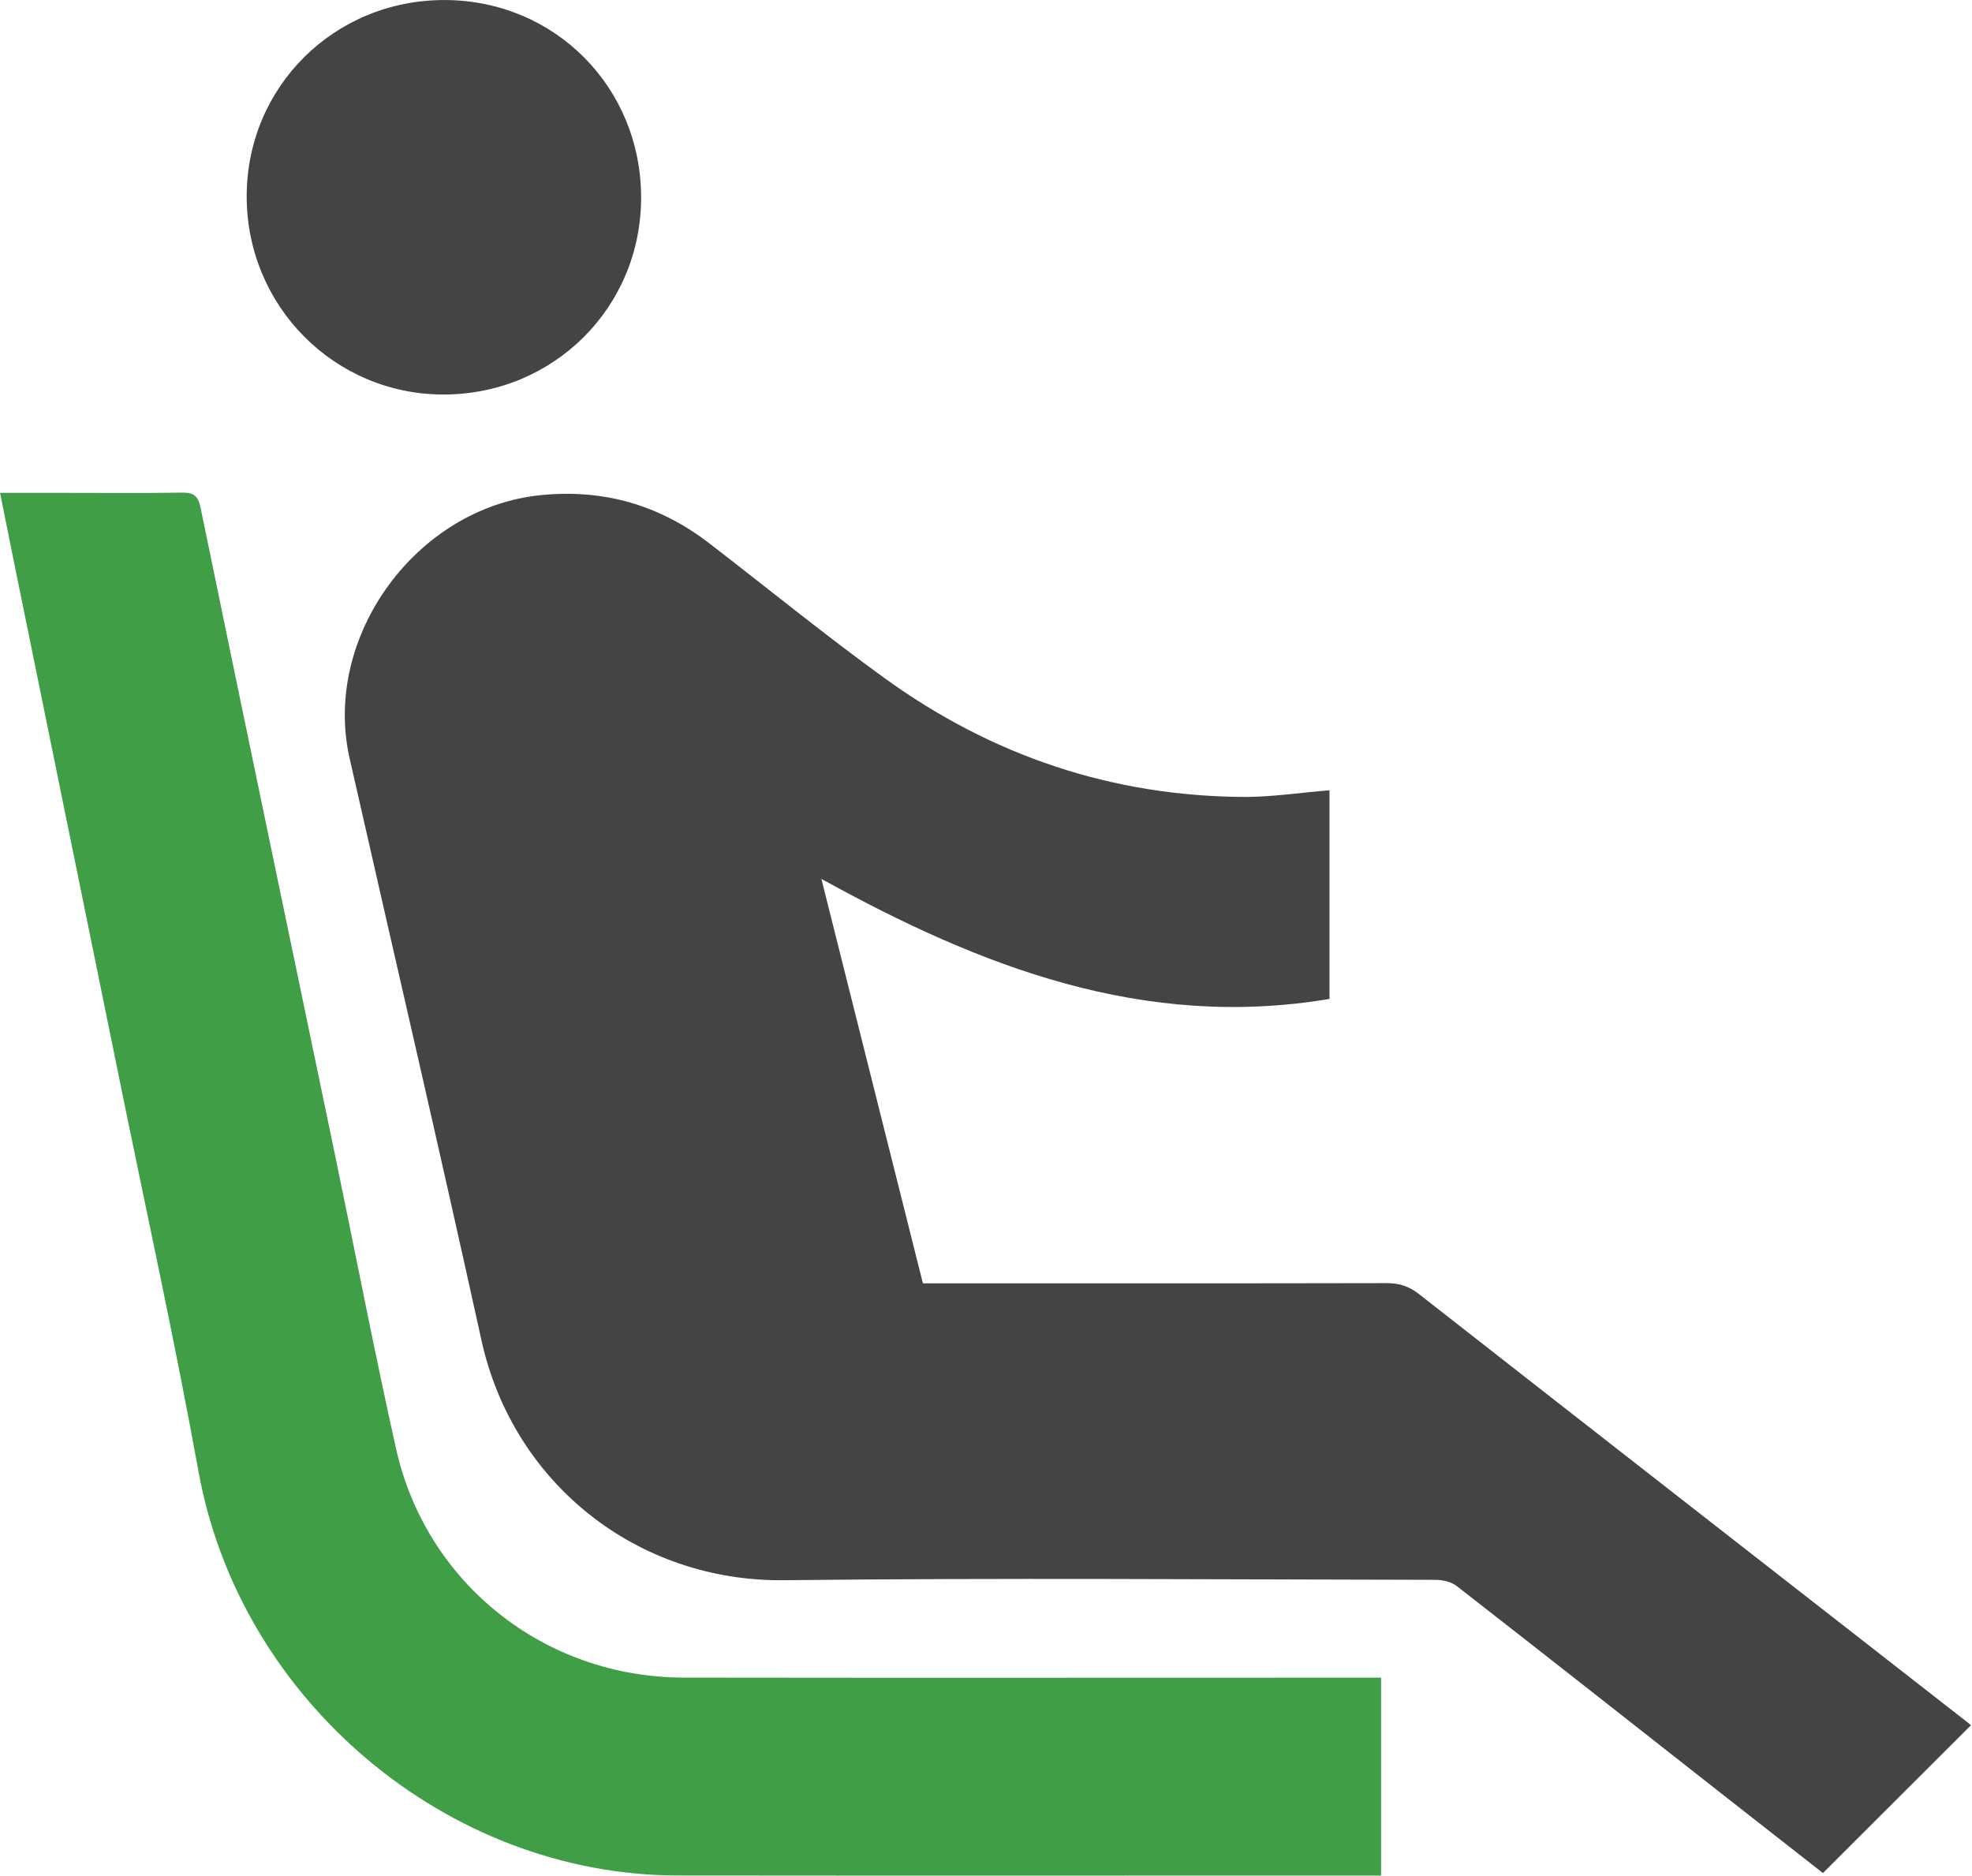
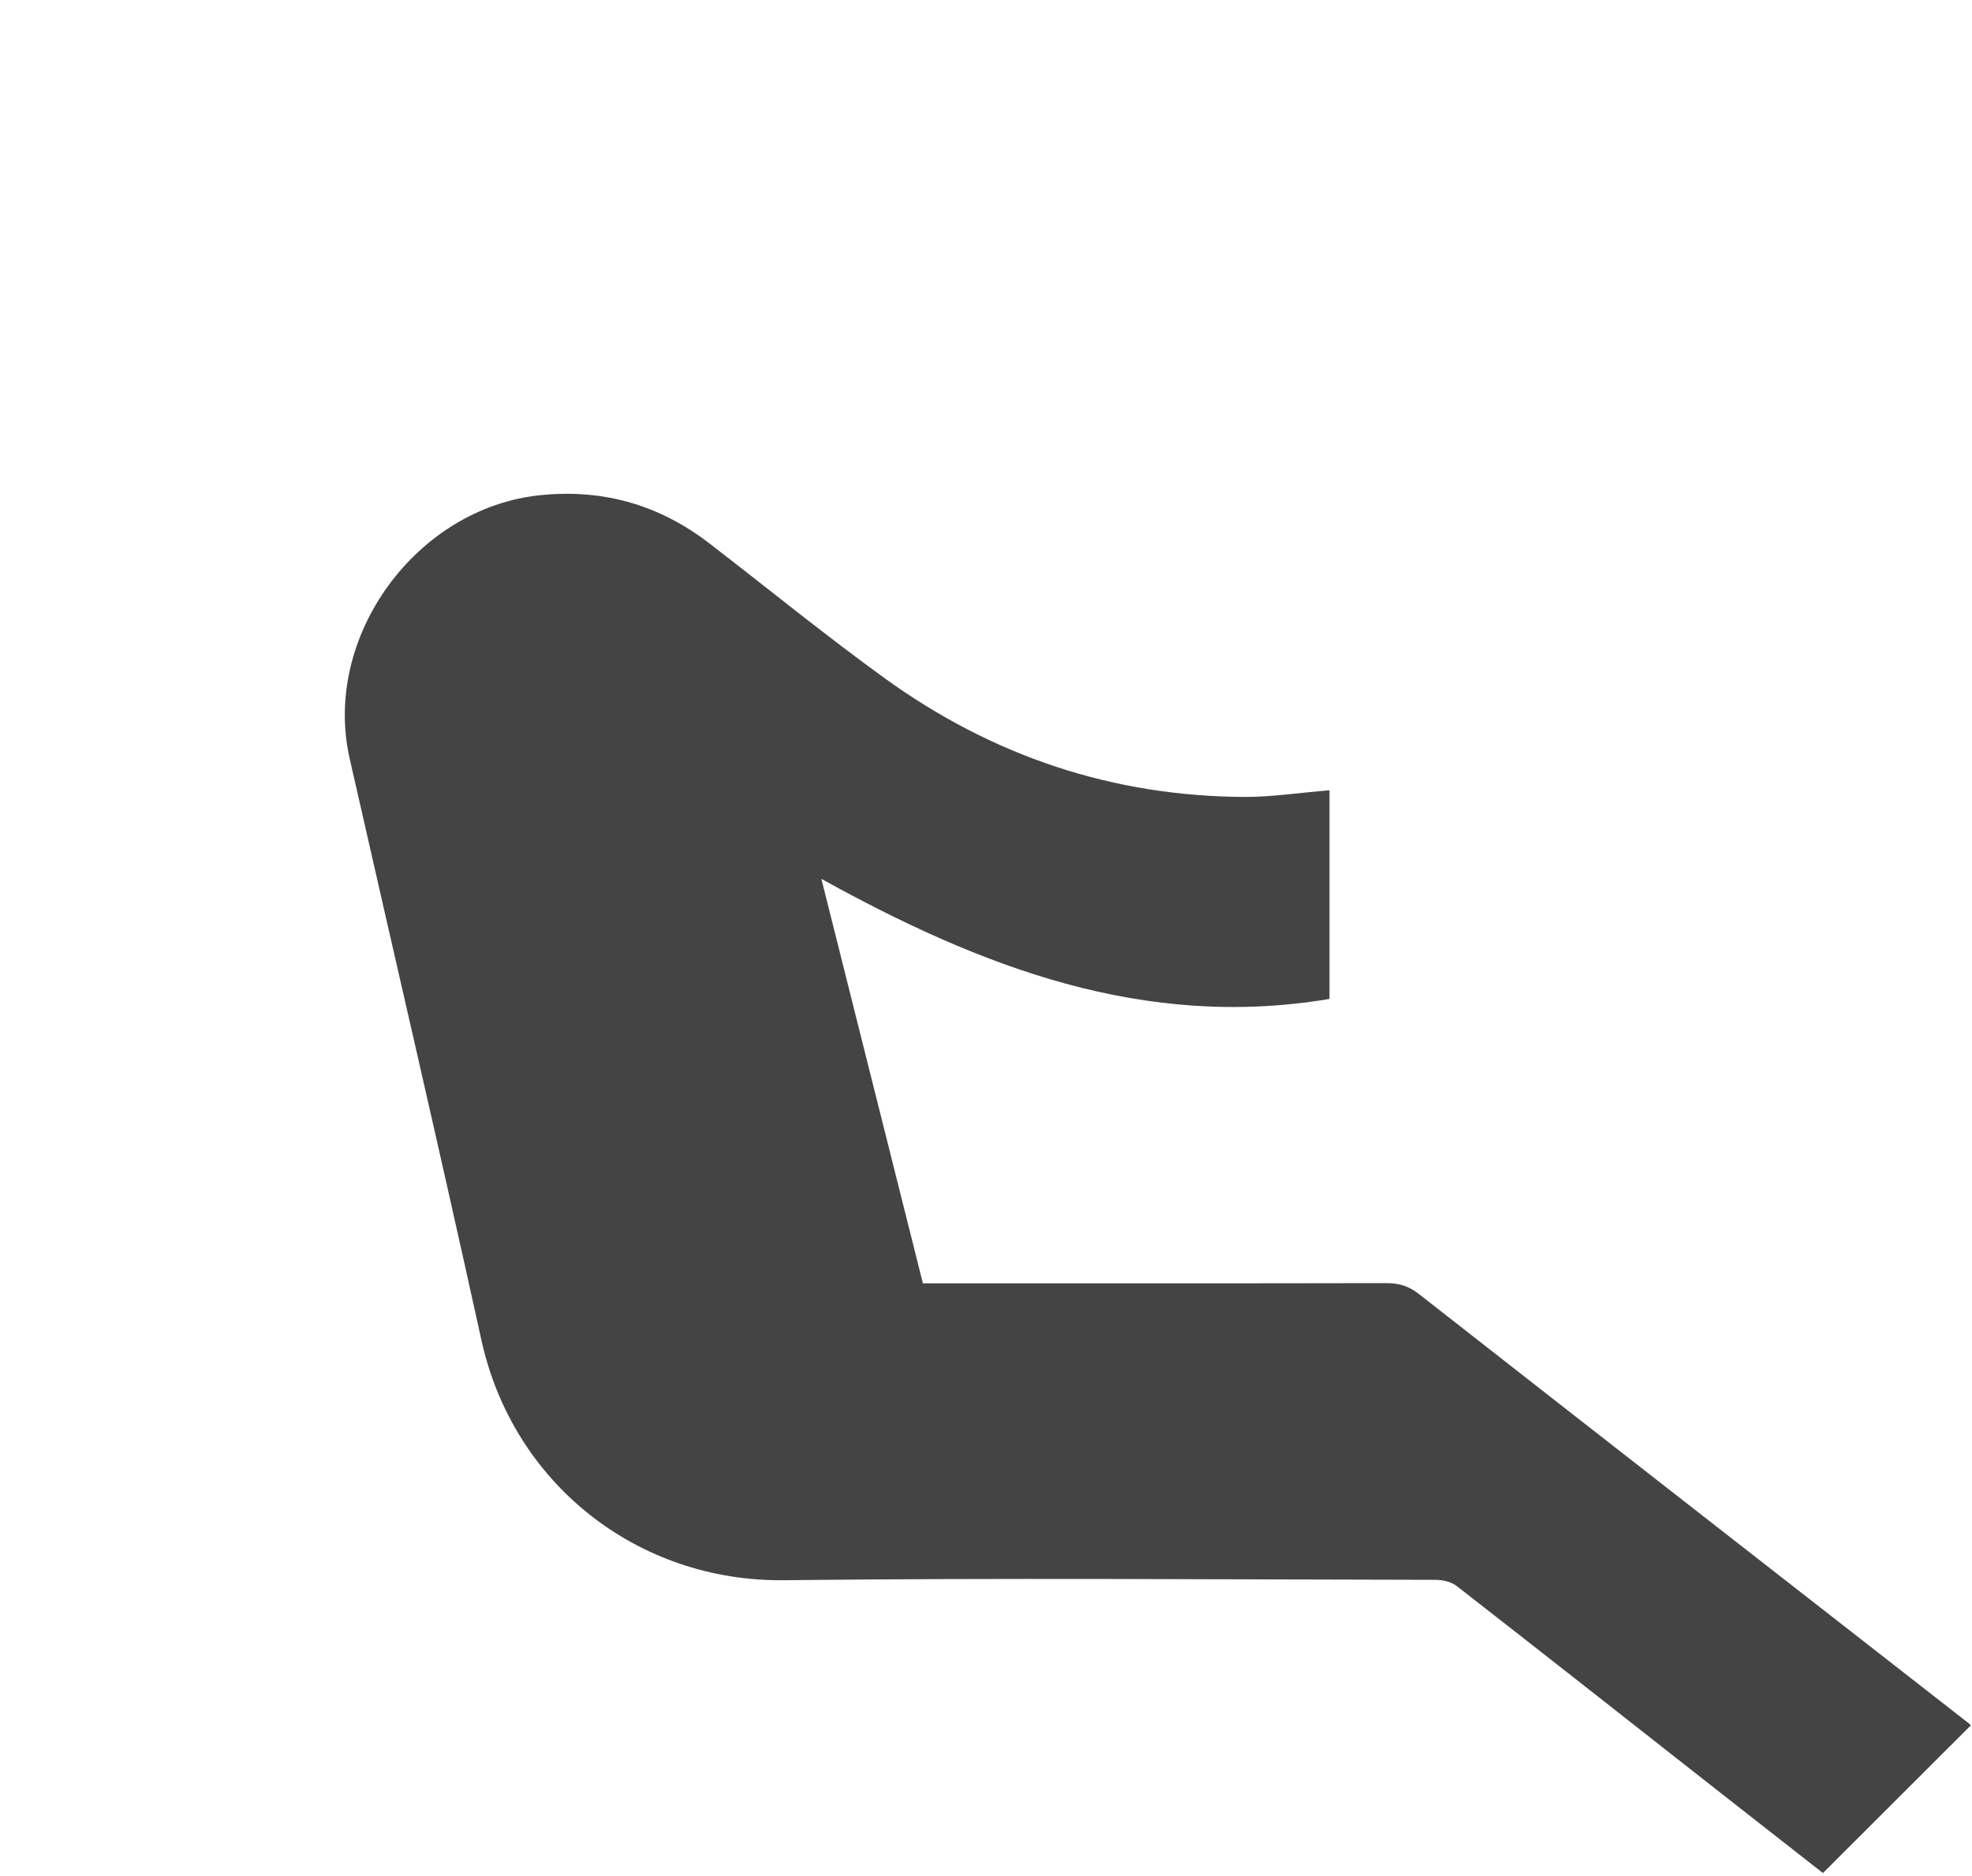
<svg xmlns="http://www.w3.org/2000/svg" width="100%" height="100%" viewBox="0 0 1270 1208" version="1.1" xml:space="preserve" style="fill-rule:evenodd;clip-rule:evenodd;stroke-linejoin:round;stroke-miterlimit:2;">
  <g transform="matrix(1,0,0,1,-305.542,-247.166)">
    <g transform="matrix(4.167,0,0,4.167,0,0)">
      <path d="M278.8,181.44L278.8,213.68C250.16,218.49 224.99,208.79 200.27,195.13C205.57,216.23 210.75,236.84 215.96,257.63L218.73,257.63C241.69,257.63 264.65,257.65 287.61,257.6C289.54,257.6 291.04,258.05 292.59,259.26C320.86,281.39 349.17,303.45 377.48,325.53C377.72,325.72 377.95,325.92 377.94,325.92C370.36,333.48 362.79,341.04 355.06,348.76C350.07,344.85 344.61,340.59 339.16,336.31C325.61,325.67 312.08,315.01 298.49,304.43C297.64,303.76 296.29,303.45 295.17,303.45C261.61,303.4 228.05,303.13 194.49,303.51C171.87,303.76 152.59,288.6 147.72,266.37C141.13,236.37 134.15,206.46 127.36,176.51C123.1,157.71 137.67,137.75 156.9,135.83C166.65,134.85 175.28,137.37 182.98,143.3C191.98,150.23 200.79,157.42 209.98,164.07C226.6,176.11 245.25,182.41 265.85,182.47C270.07,182.45 274.32,181.8 278.8,181.44Z" style="fill:rgb(68,68,68);fill-rule:nonzero;" />
    </g>
    <g transform="matrix(4.167,0,0,4.167,0,0)">
-       <path d="M286.77,318.57L286.77,349.15L284.27,349.15C248.88,349.15 213.48,349.18 178.09,349.14C142.31,349.1 110.41,321.97 104.02,286.79C100.27,266.14 95.75,245.64 91.57,225.07C86.15,198.47 80.72,171.87 75.3,145.27C74.65,142.09 74.02,138.91 73.33,135.48L84.15,135.48C89.87,135.48 95.59,135.54 101.31,135.44C103.1,135.41 103.91,135.75 104.32,137.76C111.22,171.28 118.23,204.77 125.2,238.27C128.31,253.23 131.2,268.25 134.53,283.16C139.19,304.04 157.53,318.53 179.01,318.56C213.87,318.61 248.73,318.57 283.59,318.57L286.77,318.57Z" style="fill:rgb(64,158,71);fill-rule:nonzero;" />
-     </g>
+       </g>
    <g transform="matrix(4.167,0,0,4.167,0,0)">
-       <path d="M172.41,89.89C172.39,106.84 158.86,120.29 141.84,120.28C125,120.27 111.44,106.6 111.45,89.65C111.46,72.71 125.01,59.28 142.07,59.32C159.08,59.36 172.43,72.82 172.41,89.89Z" style="fill:rgb(68,68,68);fill-rule:nonzero;" />
-     </g>
+       </g>
  </g>
</svg>